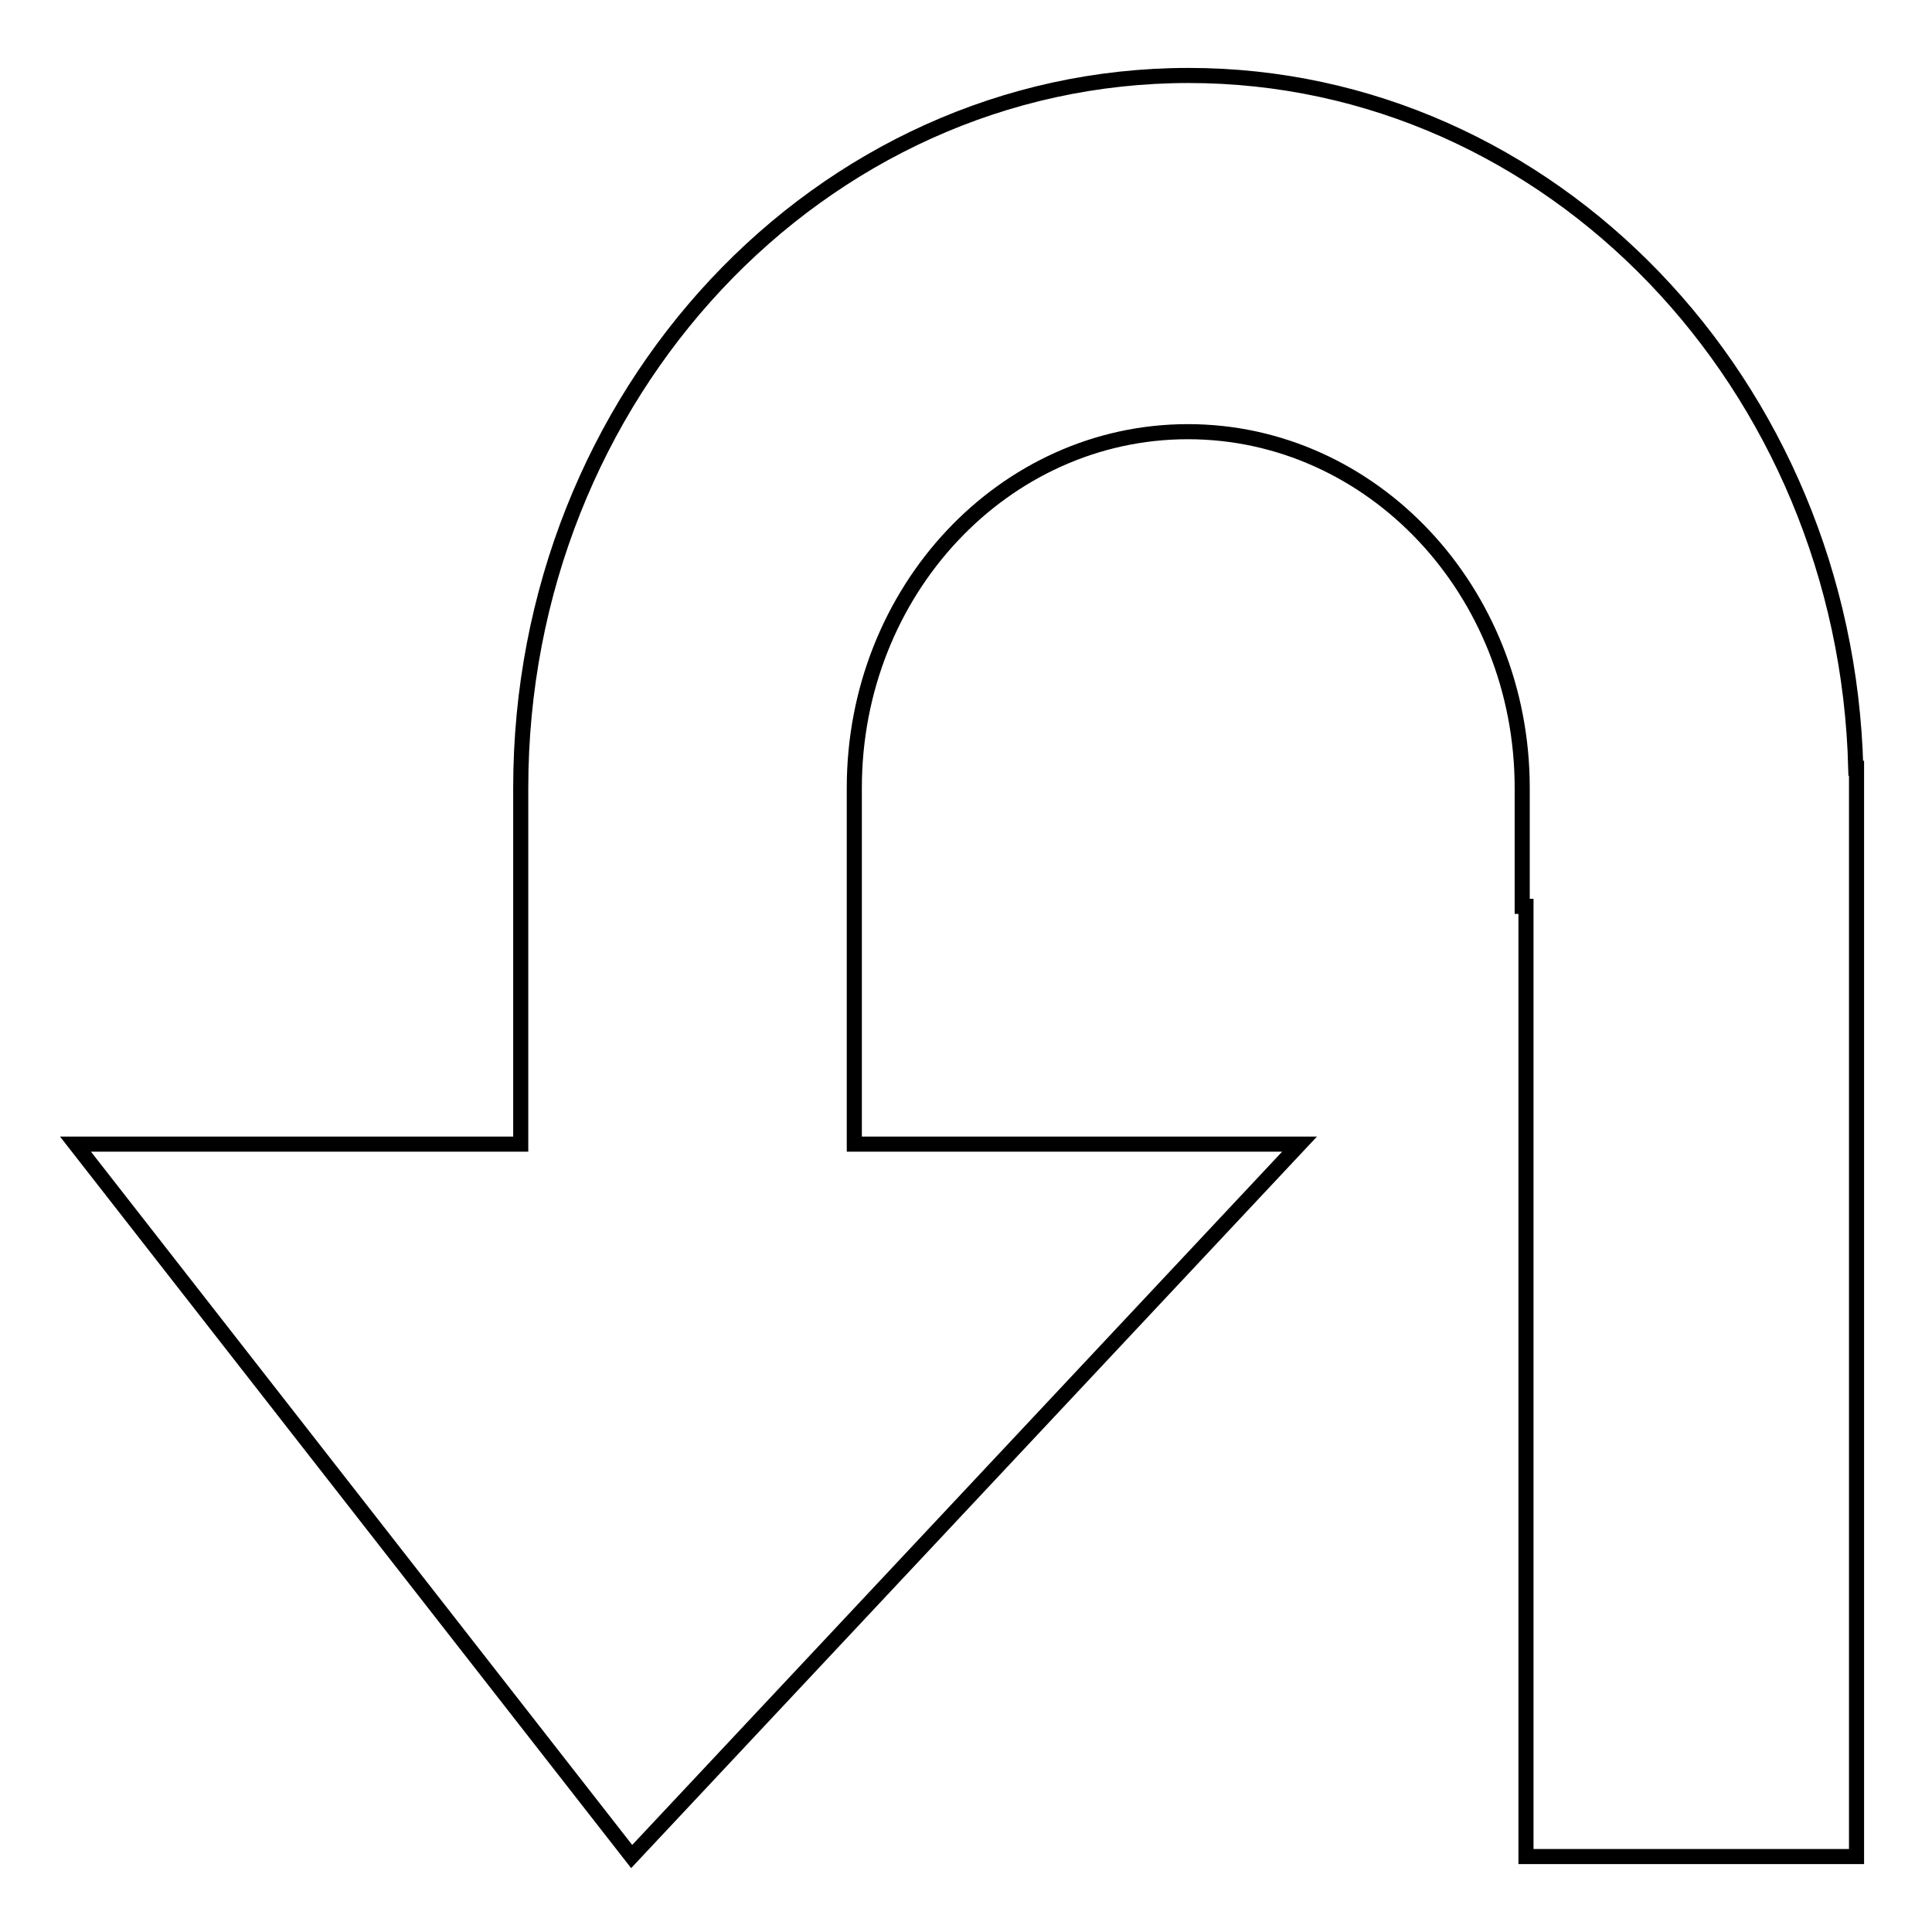
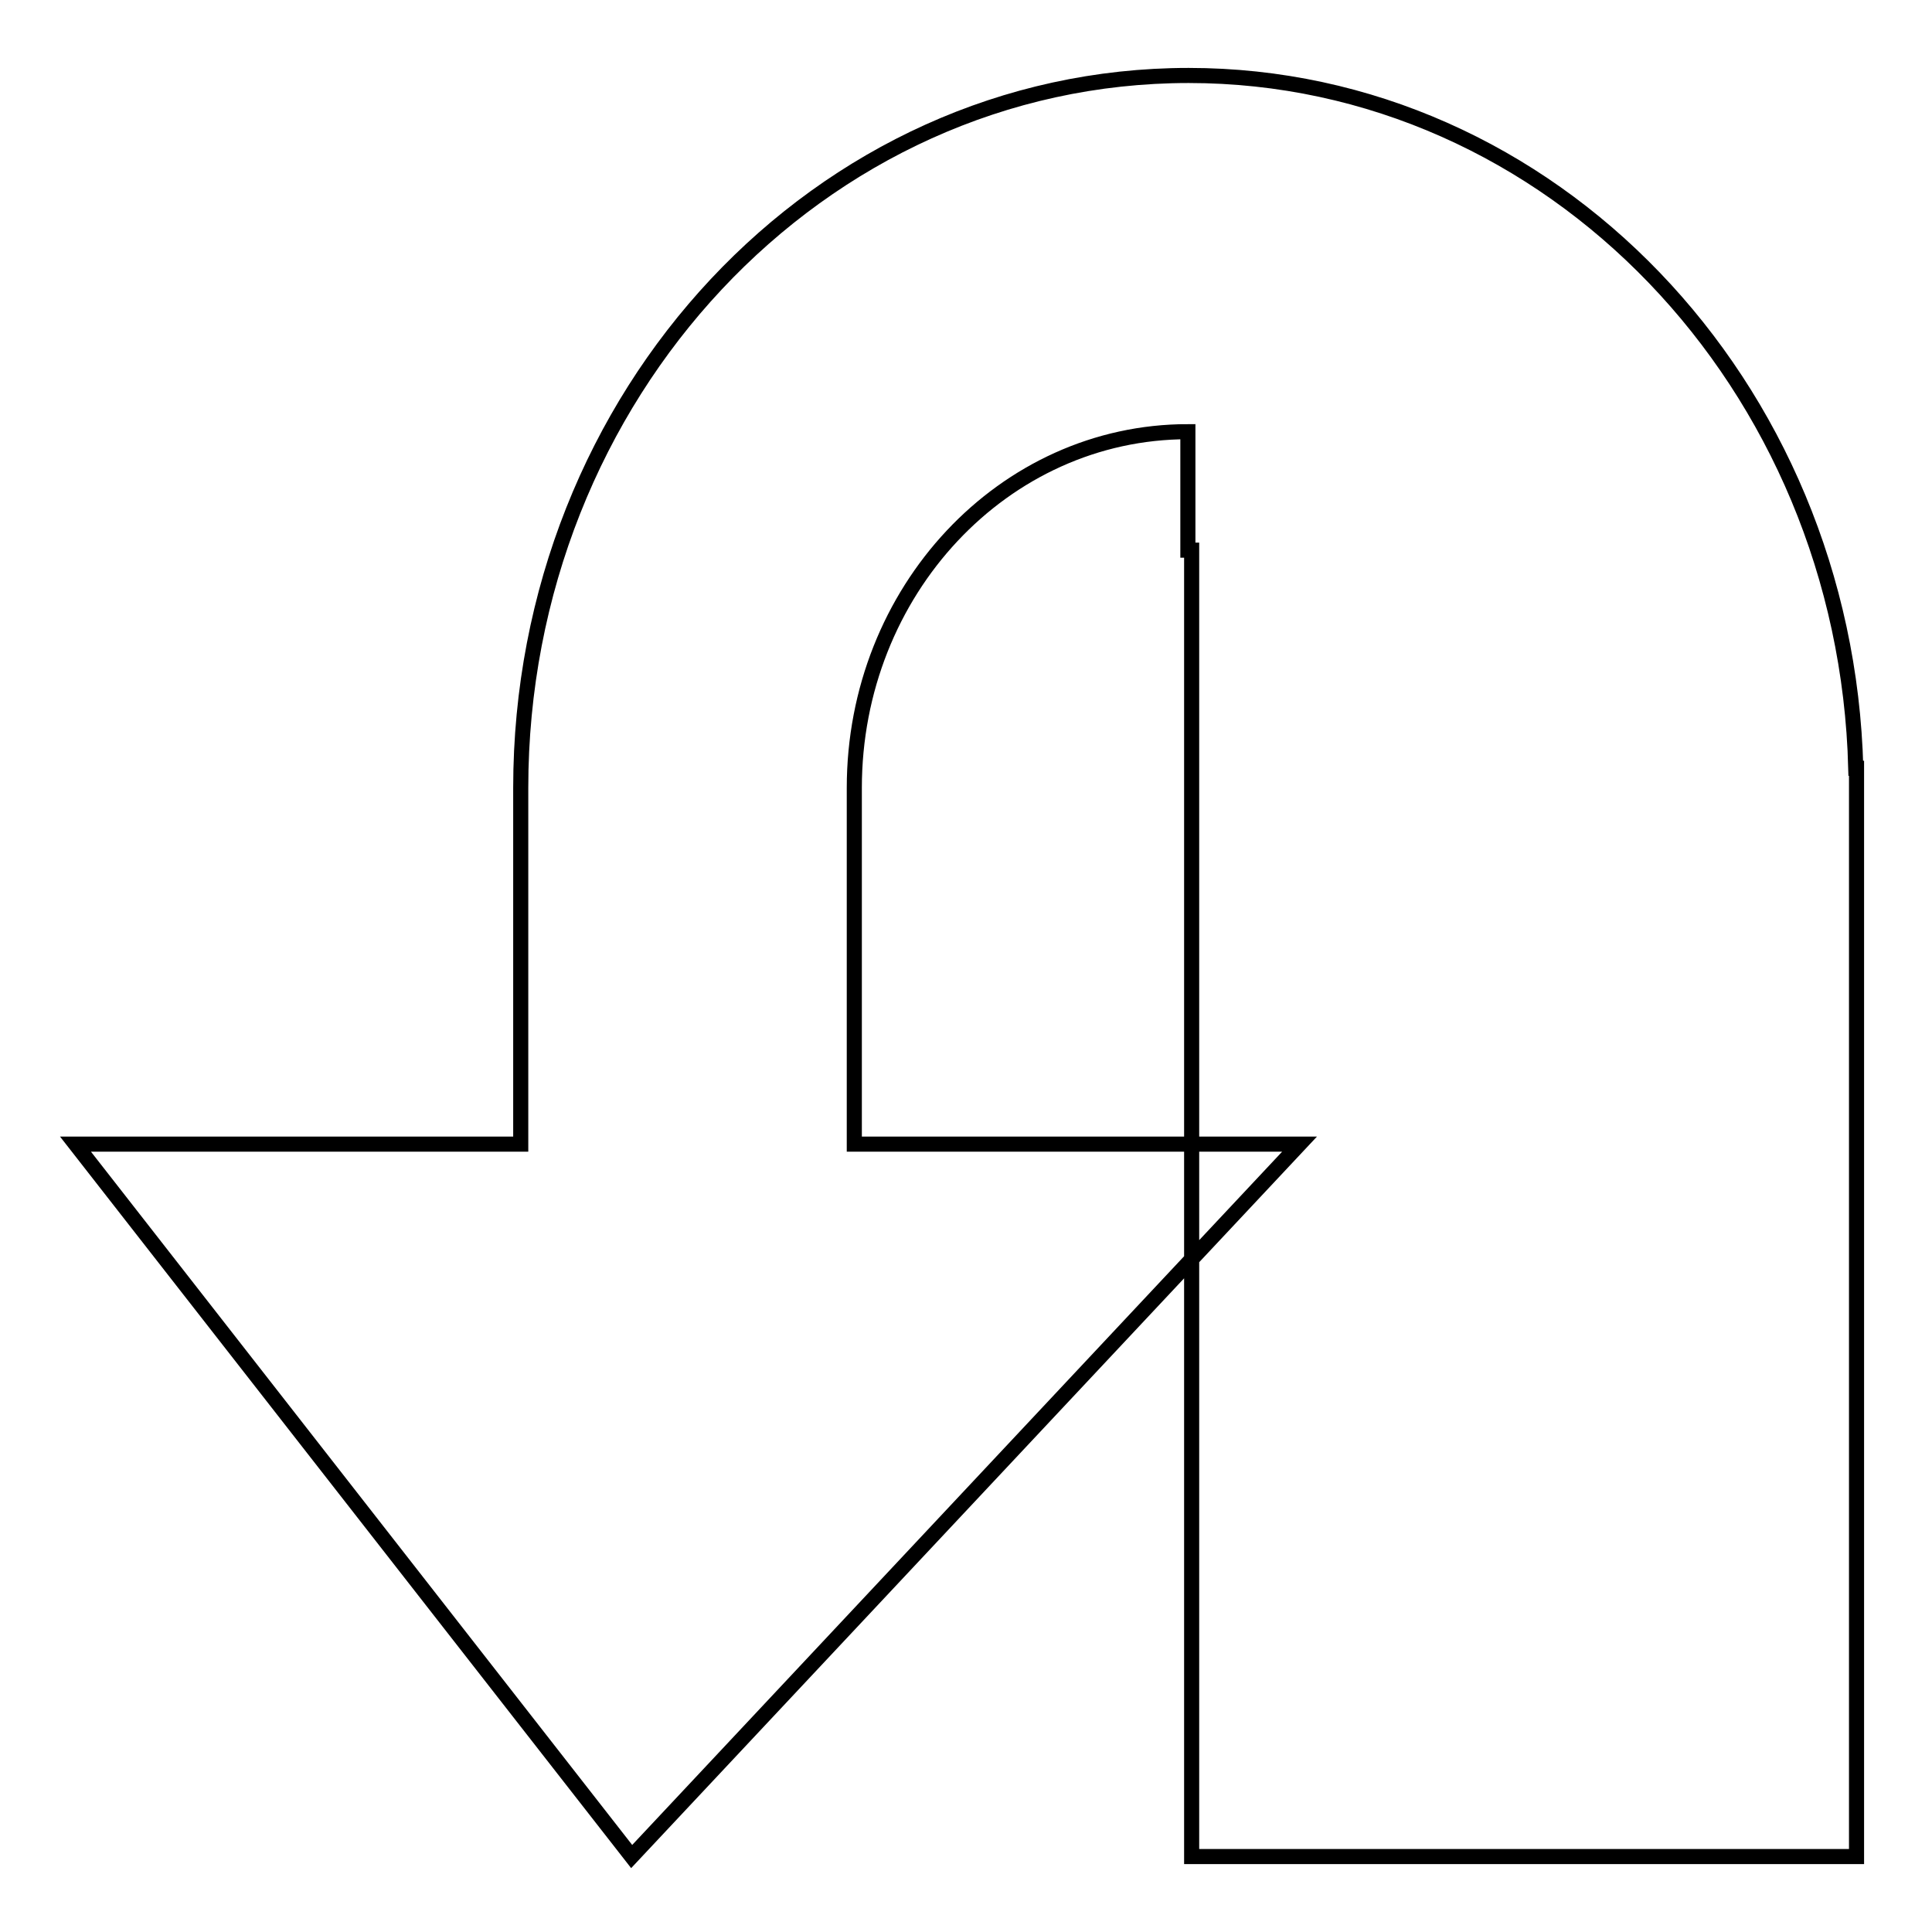
<svg xmlns="http://www.w3.org/2000/svg" version="1.1" x="0px" y="0px" viewBox="0 0 256 256" enable-background="new 0 0 256 256" xml:space="preserve">
  <g>
-     <path stroke-width="2" fill-opacity="0" stroke="#000000" d="M245.9,101.8C244.6,50.9,205.5,10,157.5,10C108.6,10,69,52.3,69,104.4v47.2H10L83.7,246l88.5-94.4h-59 v-31.5v-15.7c0-26.1,19.8-47.2,44.2-47.2c24.4,0,44.3,21.1,44.3,47.2v15.7h0.5V246H246V120.1v-15.7v-2.6H245.9z" />
+     <path stroke-width="2" fill-opacity="0" stroke="#000000" d="M245.9,101.8C244.6,50.9,205.5,10,157.5,10C108.6,10,69,52.3,69,104.4v47.2H10L83.7,246l88.5-94.4h-59 v-31.5v-15.7c0-26.1,19.8-47.2,44.2-47.2v15.7h0.5V246H246V120.1v-15.7v-2.6H245.9z" />
  </g>
</svg>